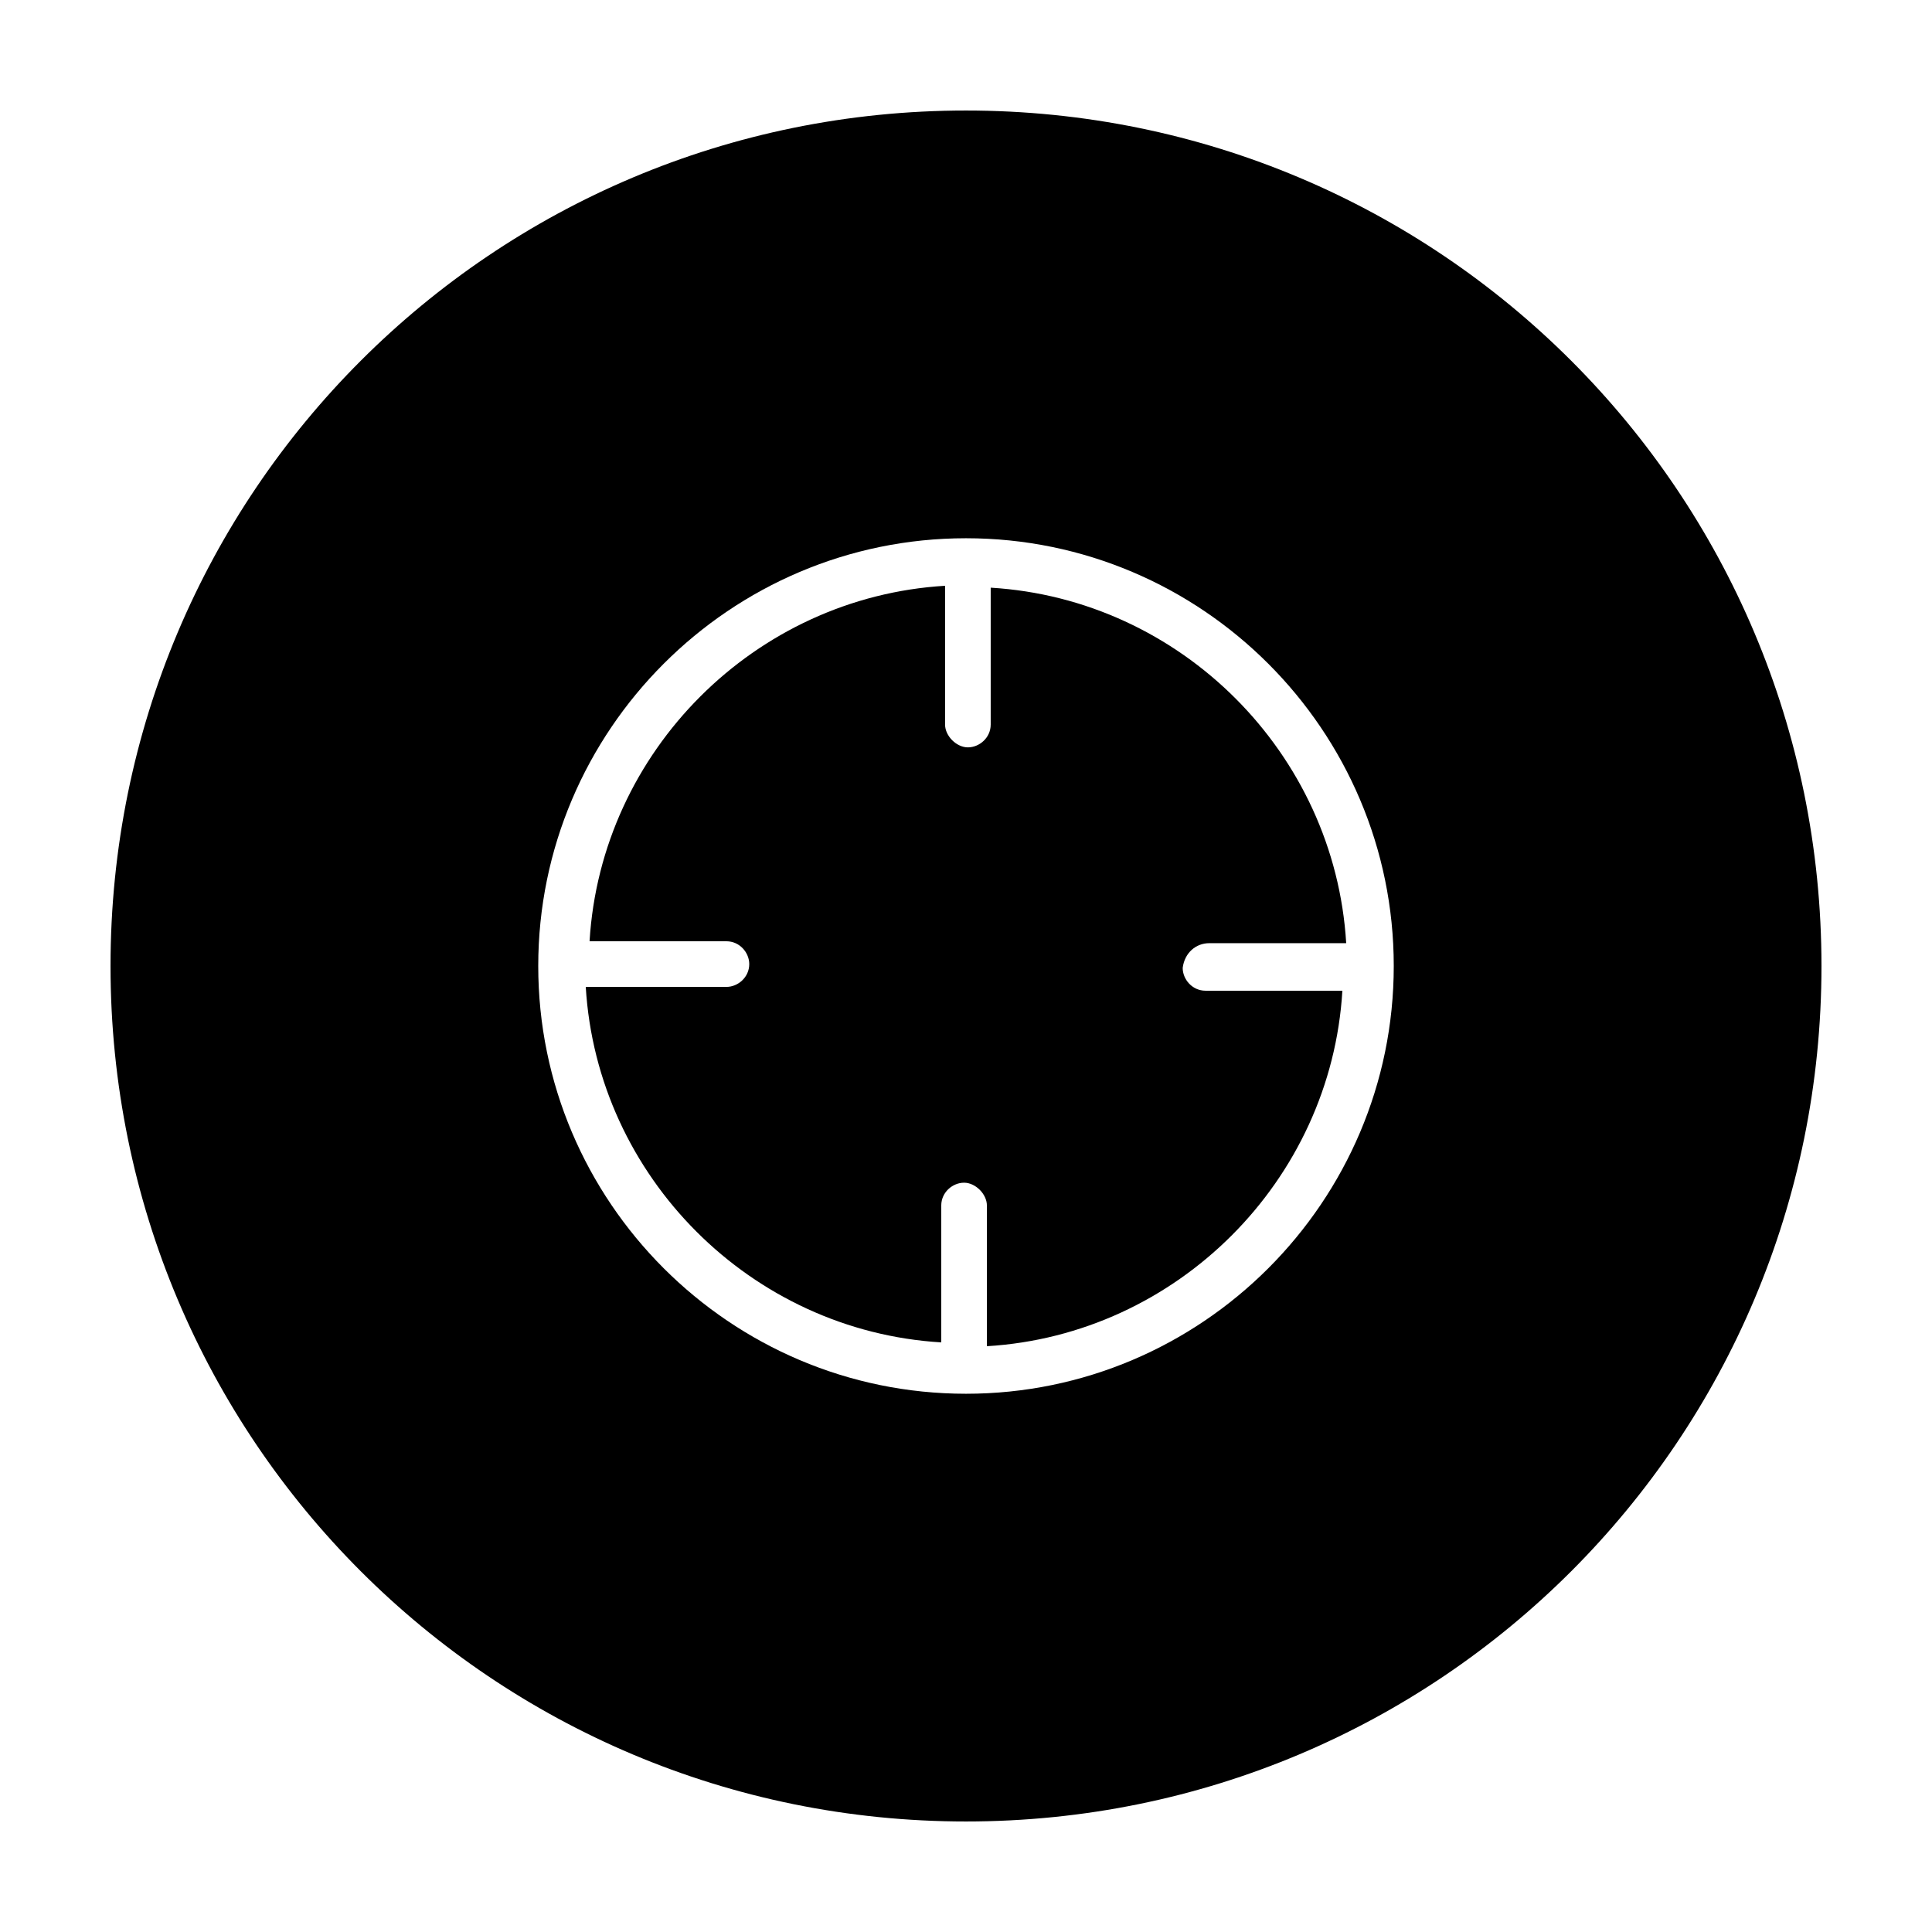
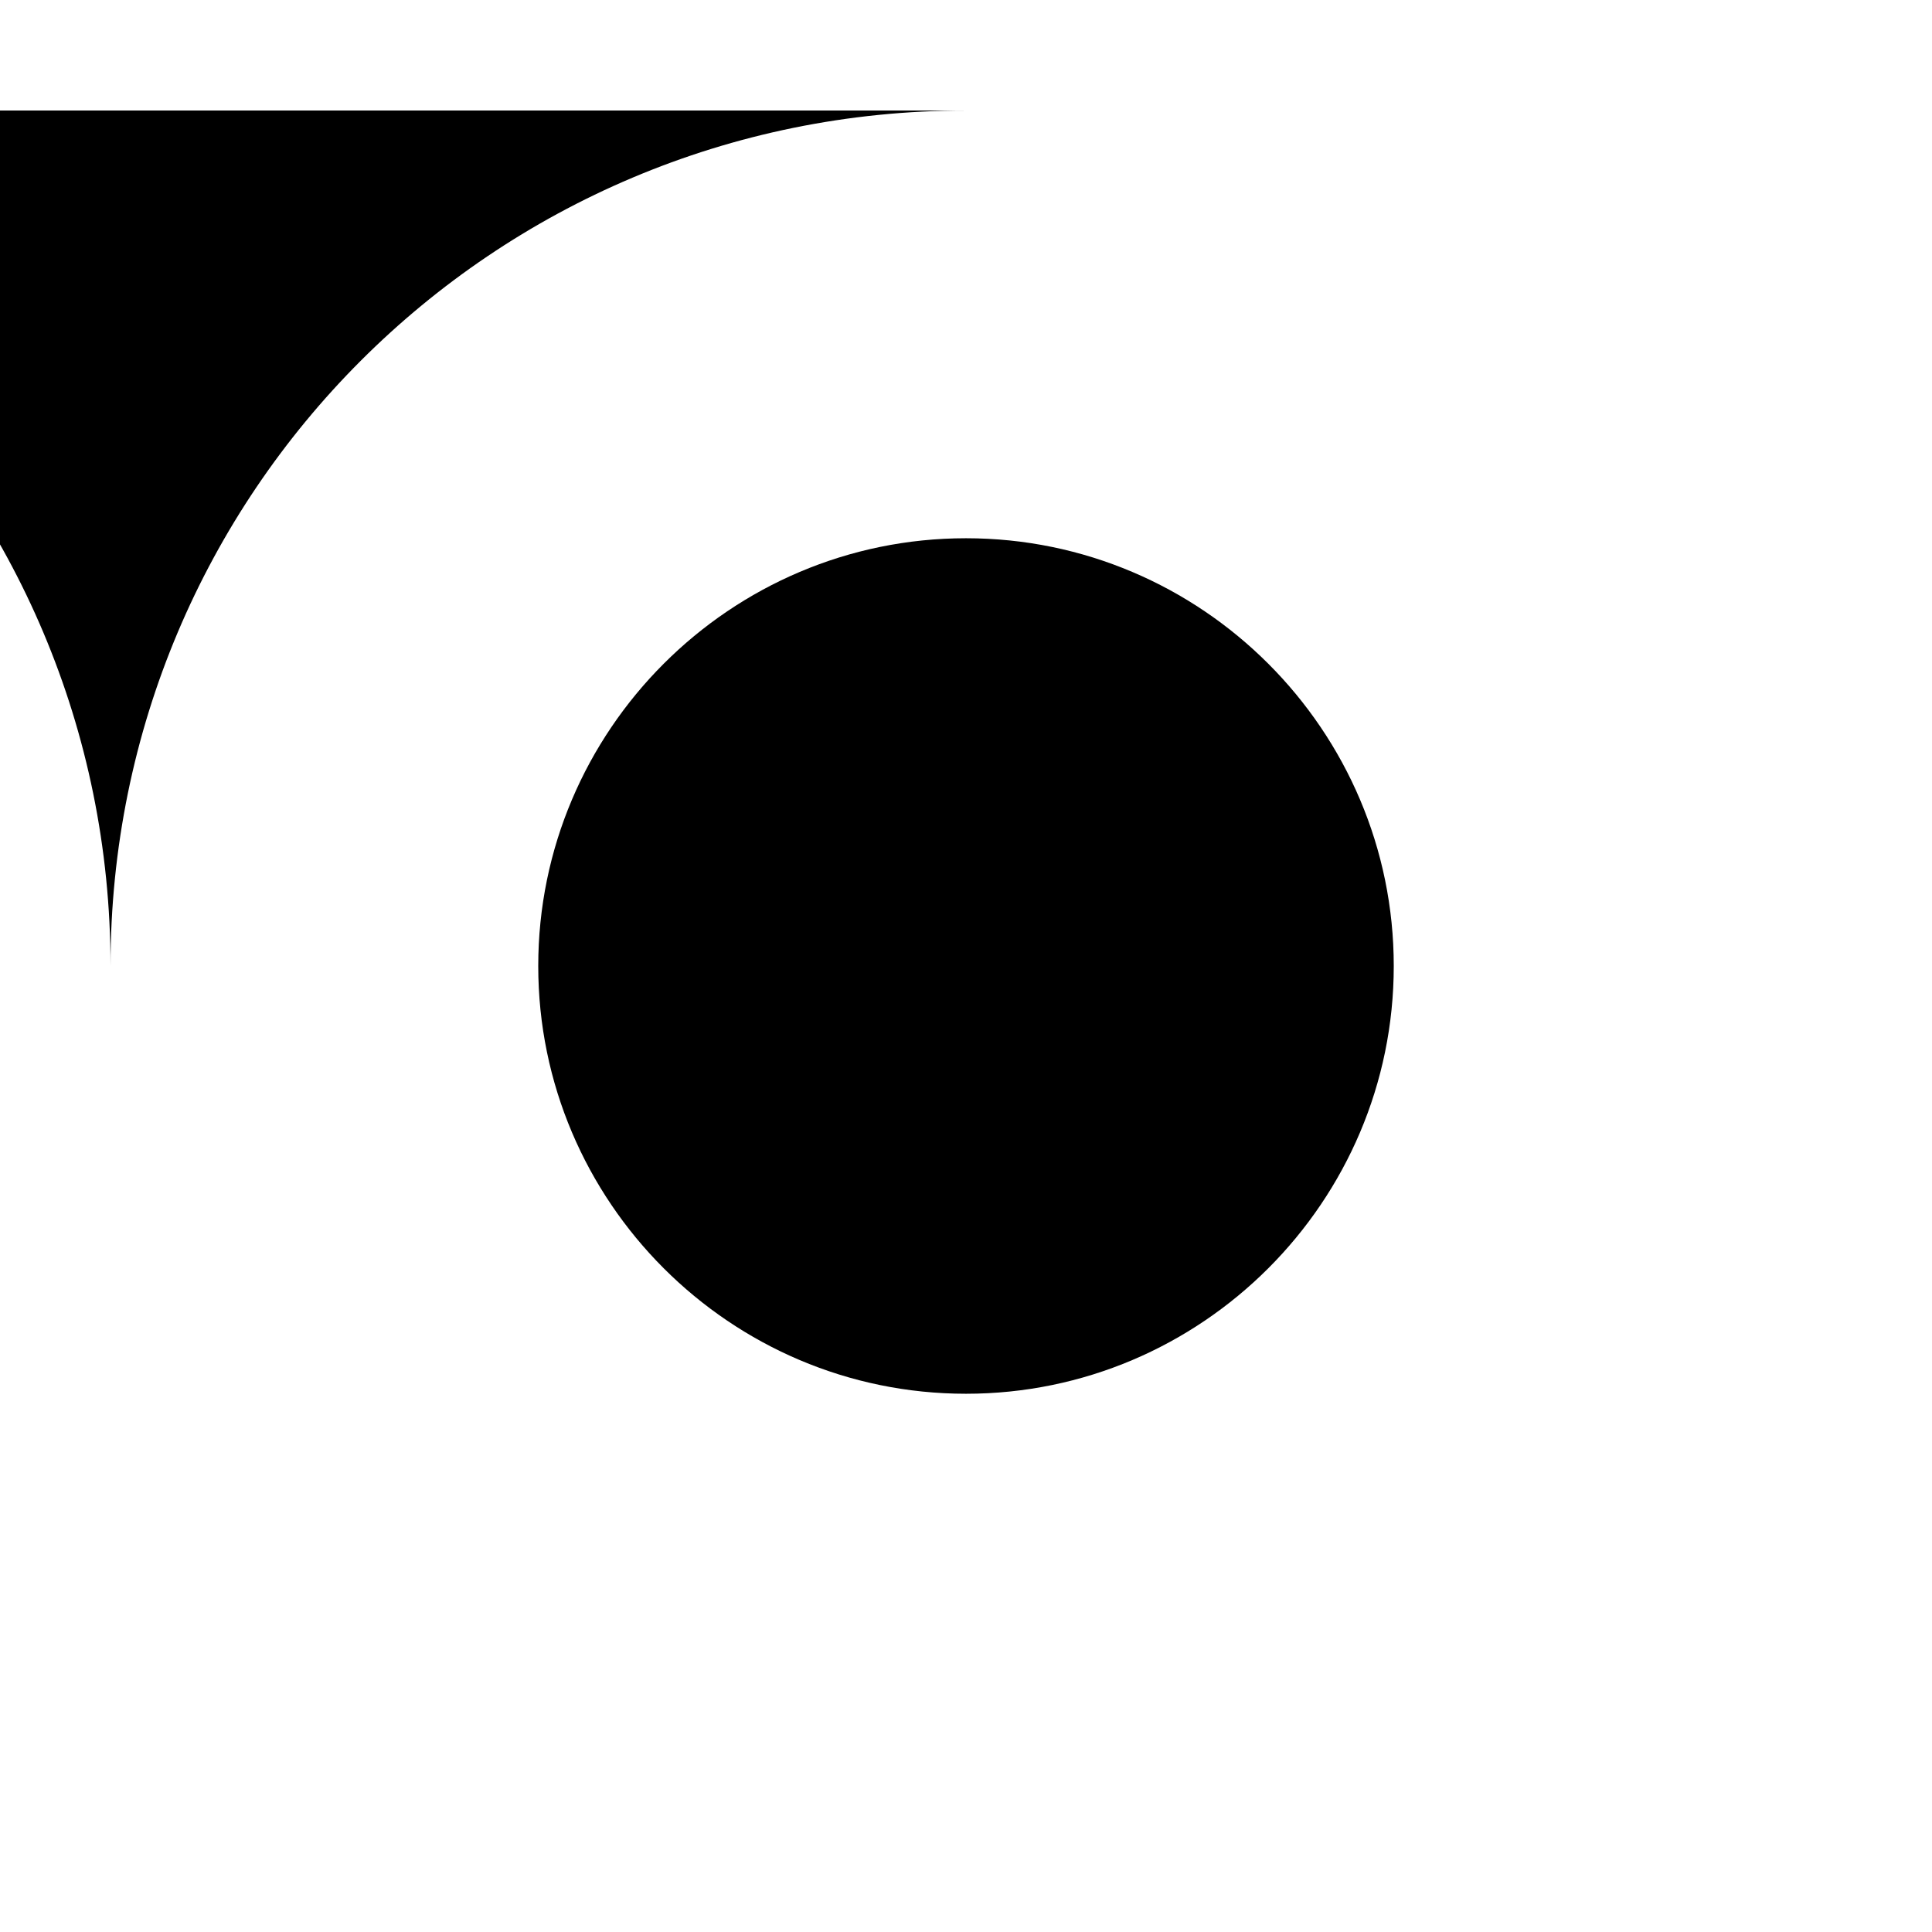
<svg xmlns="http://www.w3.org/2000/svg" fill="#000000" width="800px" height="800px" version="1.1" viewBox="144 144 512 512">
  <g>
-     <path d="m464.48 393.95h36.277c-3.023-50.383-43.832-91.191-94.211-94.211v36.273c0 3.527-3.023 6.047-6.047 6.047-3.023 0-6.047-3.023-6.047-6.047v-36.777c-50.383 3.023-91.191 43.832-94.211 94.211h36.273c3.527 0 6.047 3.023 6.047 6.047 0 3.527-3.023 6.047-6.047 6.047l-37.281-0.004c3.023 50.383 43.832 91.191 94.211 94.211v-36.273c0-3.527 3.023-6.047 6.047-6.047 3.023 0 6.047 3.023 6.047 6.047l-0.004 37.285c50.383-3.023 91.191-43.832 94.211-94.211h-36.273c-3.527 0-6.047-3.023-6.047-6.047 0.508-4.031 3.531-6.551 7.055-6.551z" />
-     <path d="m400 173.29c-125.45 0-226.71 101.27-226.71 226.71s101.27 226.71 226.71 226.71 226.71-101.27 226.71-226.71c-0.004-125.45-101.27-226.71-226.71-226.71zm0 340.07c-62.473 0-113.36-50.883-113.36-113.36s50.883-113.36 113.36-113.36 113.36 50.883 113.36 113.36-50.883 113.36-113.36 113.36z" />
+     <path d="m400 173.29c-125.45 0-226.71 101.27-226.71 226.71c-0.004-125.45-101.27-226.71-226.71-226.71zm0 340.07c-62.473 0-113.36-50.883-113.36-113.36s50.883-113.36 113.36-113.36 113.36 50.883 113.36 113.36-50.883 113.36-113.36 113.36z" />
  </g>
</svg>